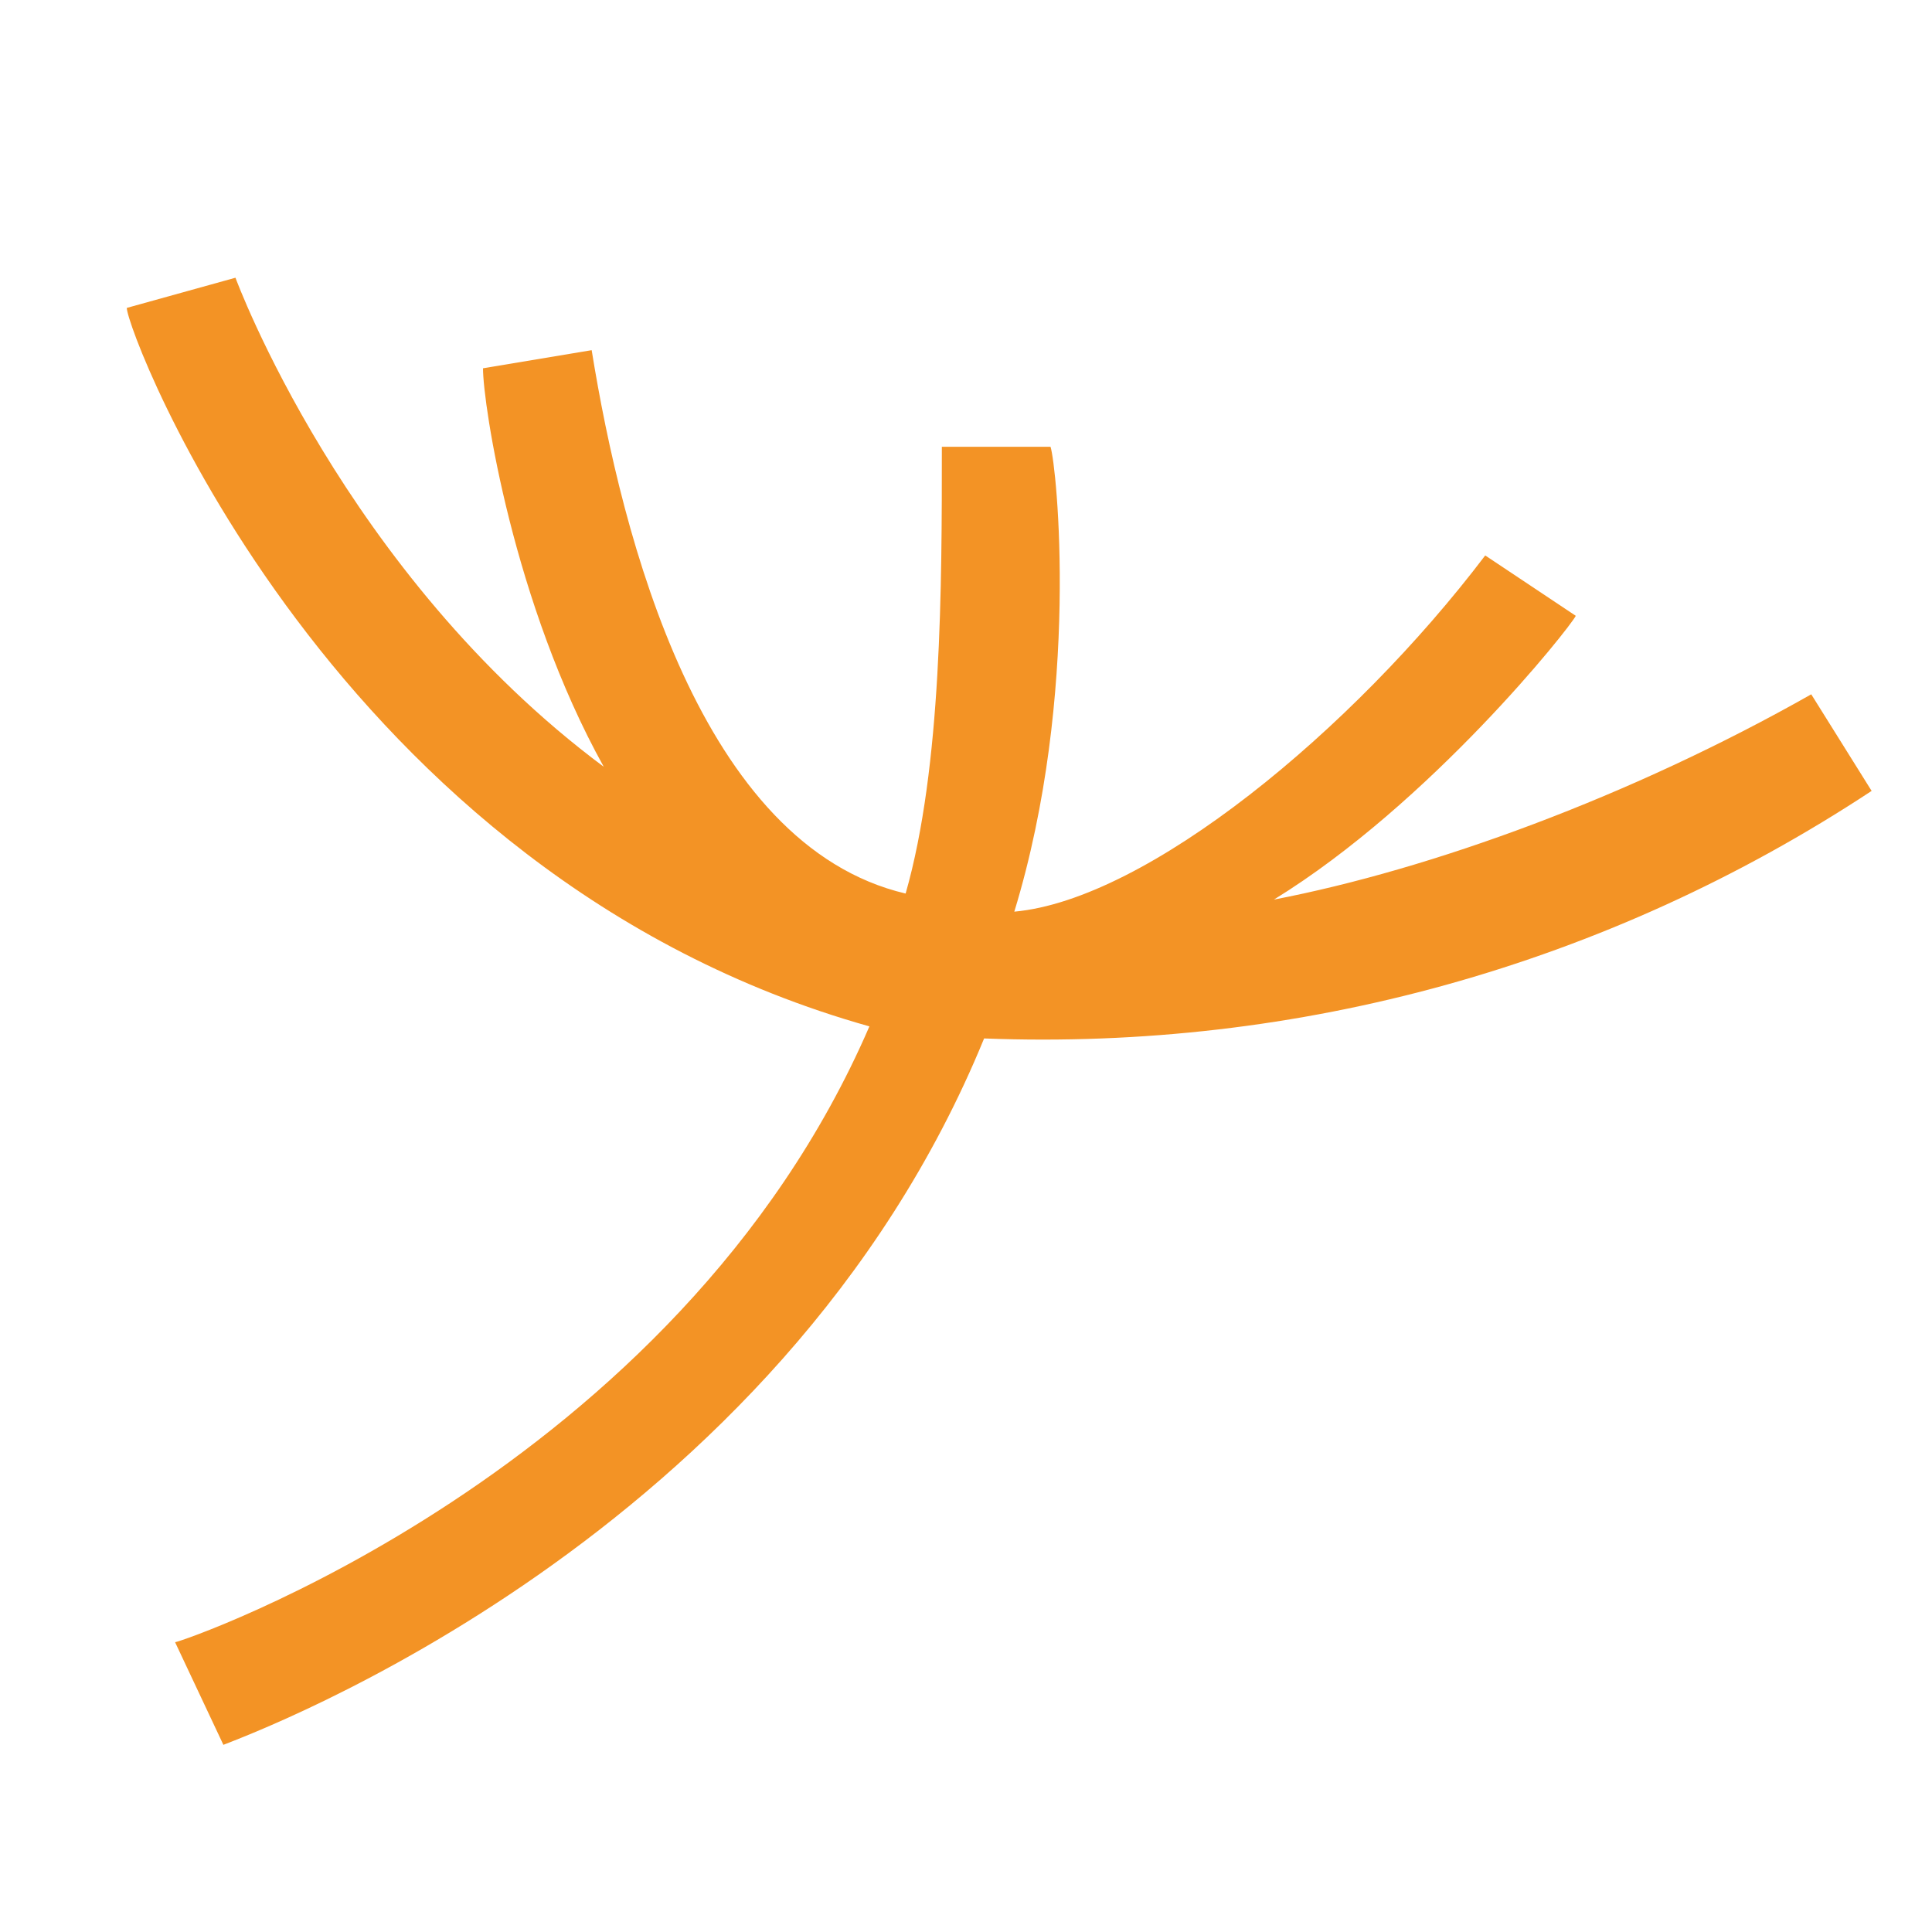
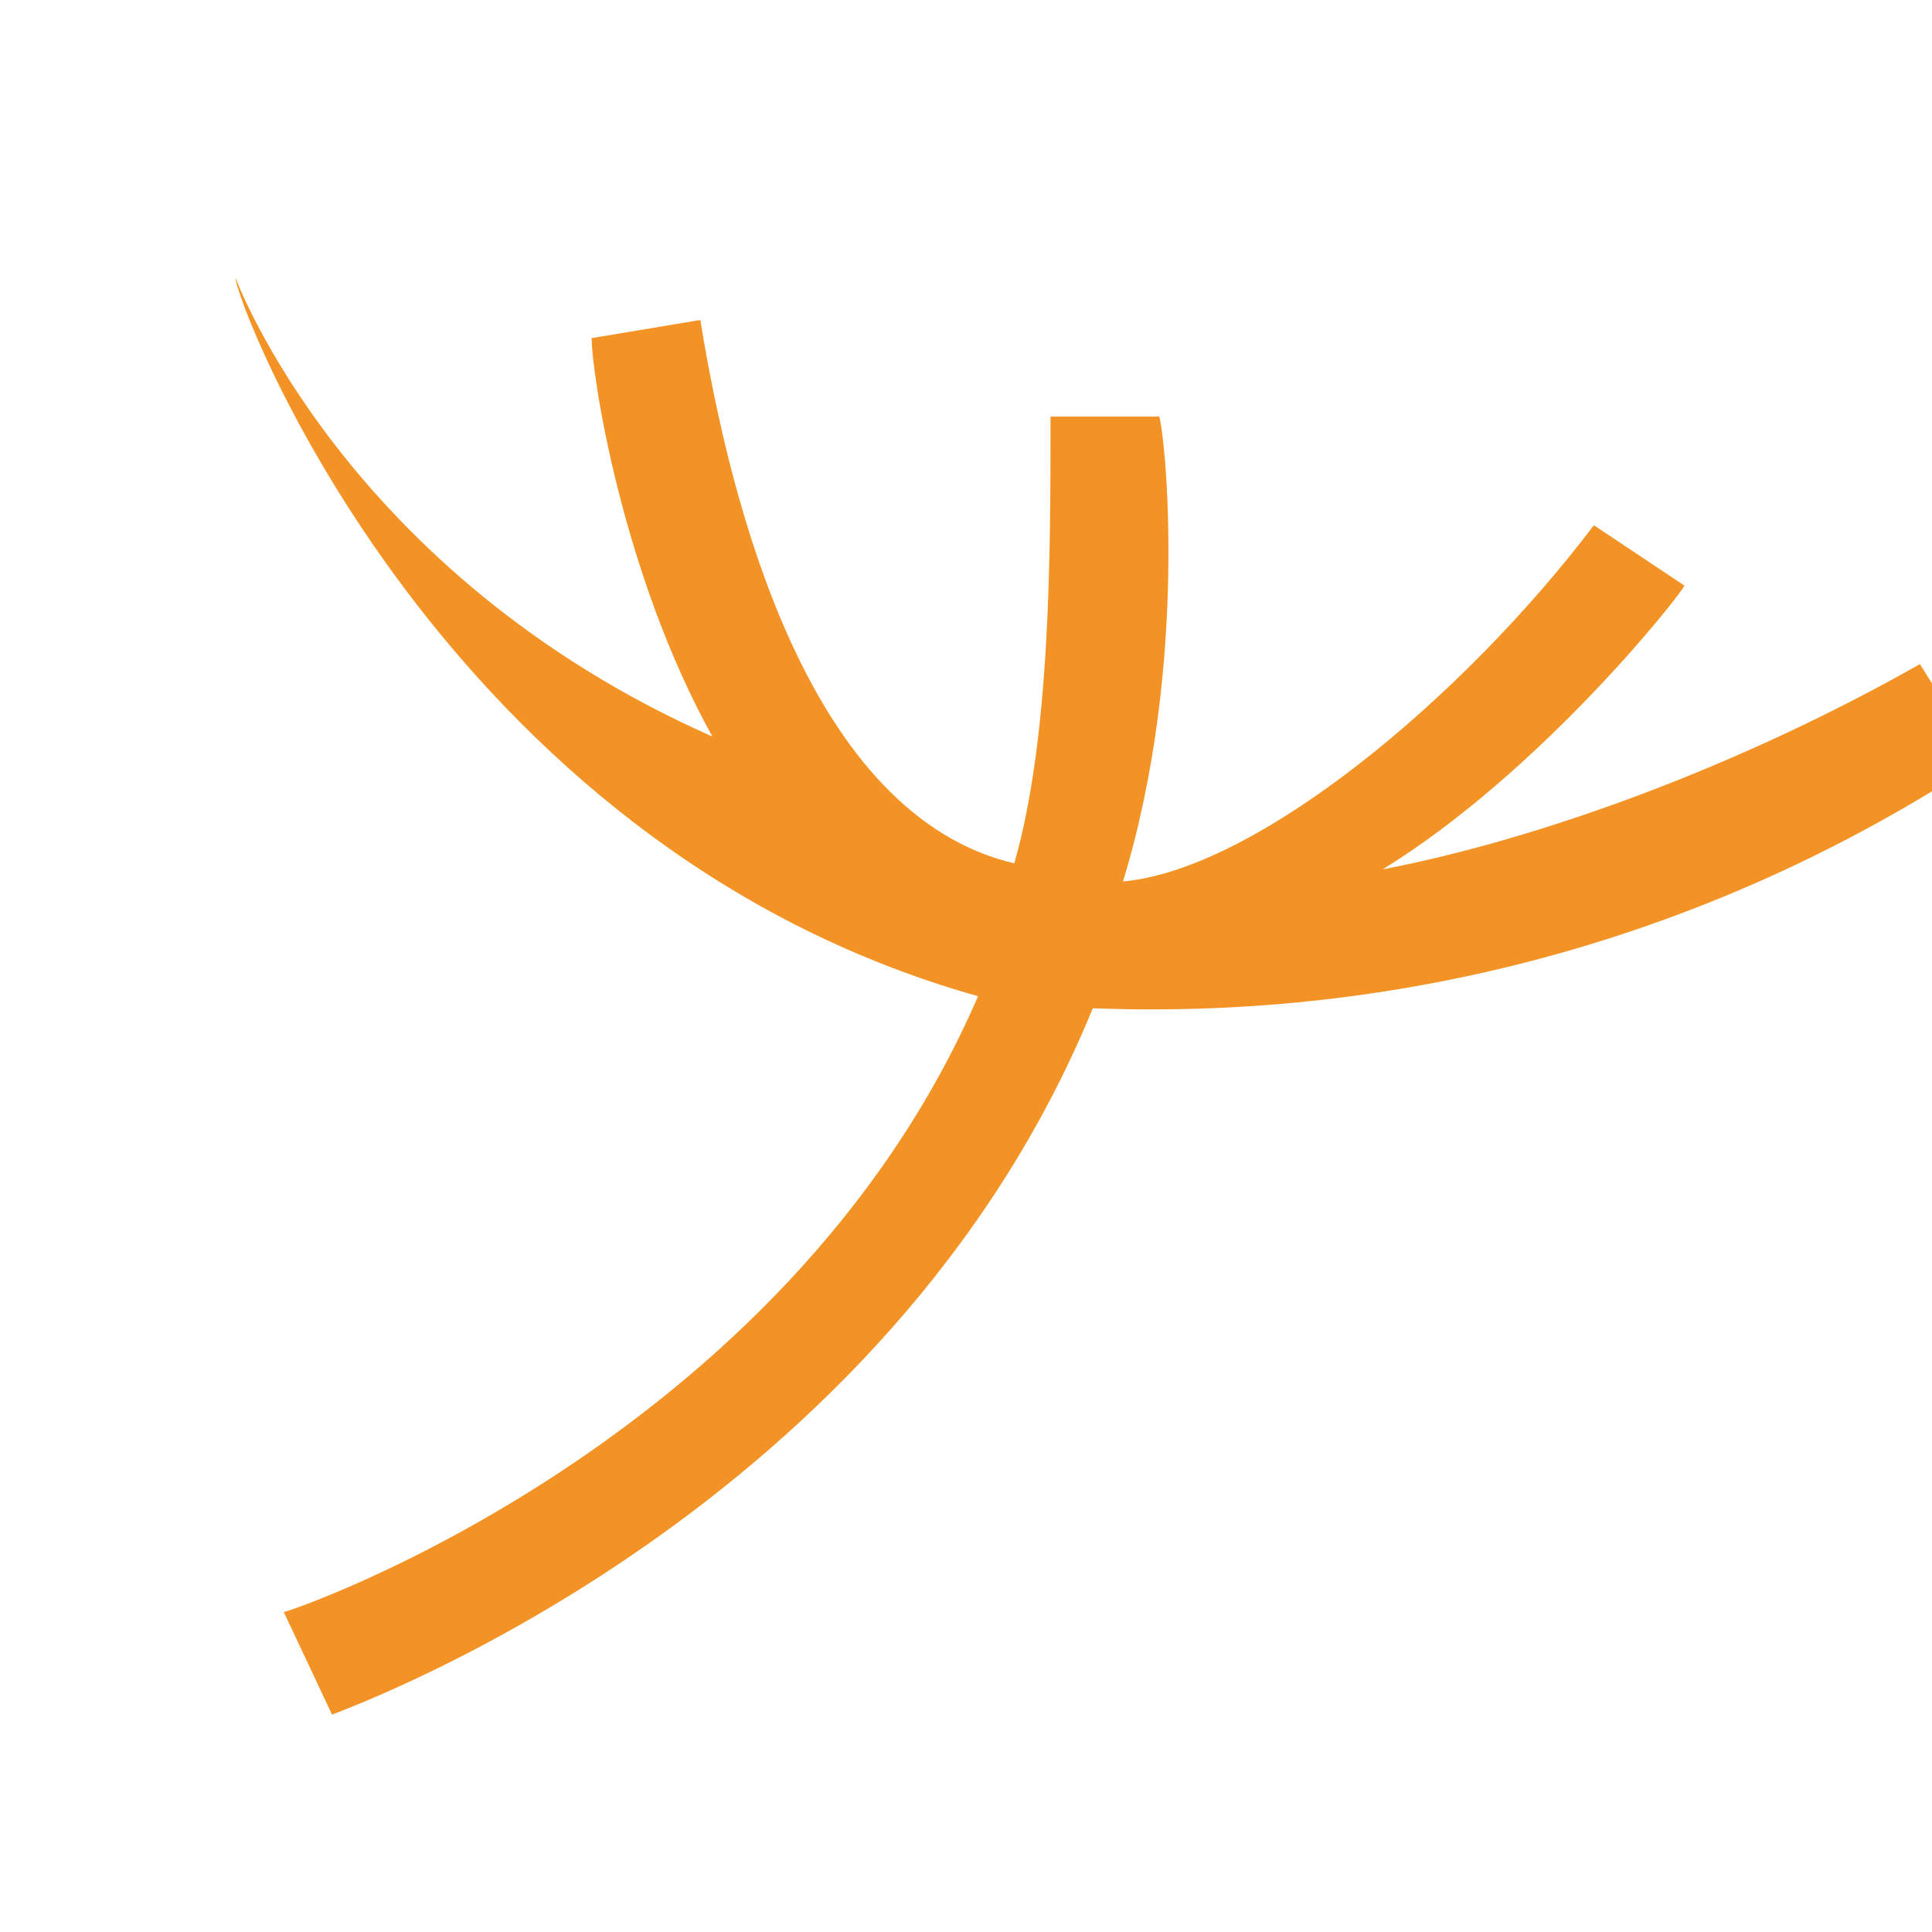
<svg xmlns="http://www.w3.org/2000/svg" id="Calque_1" data-name="Calque 1" version="1.1" viewBox="0 0 32 32">
  <defs>
    <style>
      .cls-1 {
        fill: #f39325;
        stroke-width: 0px;
      }
    </style>
  </defs>
-   <path class="cls-1" d="M3.9,4.6l-1.8.5c0,.4,3.4,9.4,12.3,11.9-3.2,7.4-11.4,10.2-11.5,10.2l.8,1.7c.5-.2,9.2-3.4,12.6-11.7,5.2.2,10.3-1.2,14.7-4.1l-1-1.6c-3,1.7-6.3,2.9-8.9,3.4,2.6-1.6,4.9-4.5,5-4.7l-1.5-1c-2.2,2.9-5.6,5.7-7.8,5.9,1.1-3.6.7-7.4.6-7.7h-1.8c0,2.3,0,5.3-.6,7.4-3.4-.8-4.7-5.9-5.2-9l-1.8.3c0,.6.5,3.9,2,6.6C5.7,9.5,3.9,4.6,3.9,4.6" />
+   <path class="cls-1" d="M3.9,4.6c0,.4,3.4,9.4,12.3,11.9-3.2,7.4-11.4,10.2-11.5,10.2l.8,1.7c.5-.2,9.2-3.4,12.6-11.7,5.2.2,10.3-1.2,14.7-4.1l-1-1.6c-3,1.7-6.3,2.9-8.9,3.4,2.6-1.6,4.9-4.5,5-4.7l-1.5-1c-2.2,2.9-5.6,5.7-7.8,5.9,1.1-3.6.7-7.4.6-7.7h-1.8c0,2.3,0,5.3-.6,7.4-3.4-.8-4.7-5.9-5.2-9l-1.8.3c0,.6.5,3.9,2,6.6C5.7,9.5,3.9,4.6,3.9,4.6" />
</svg>